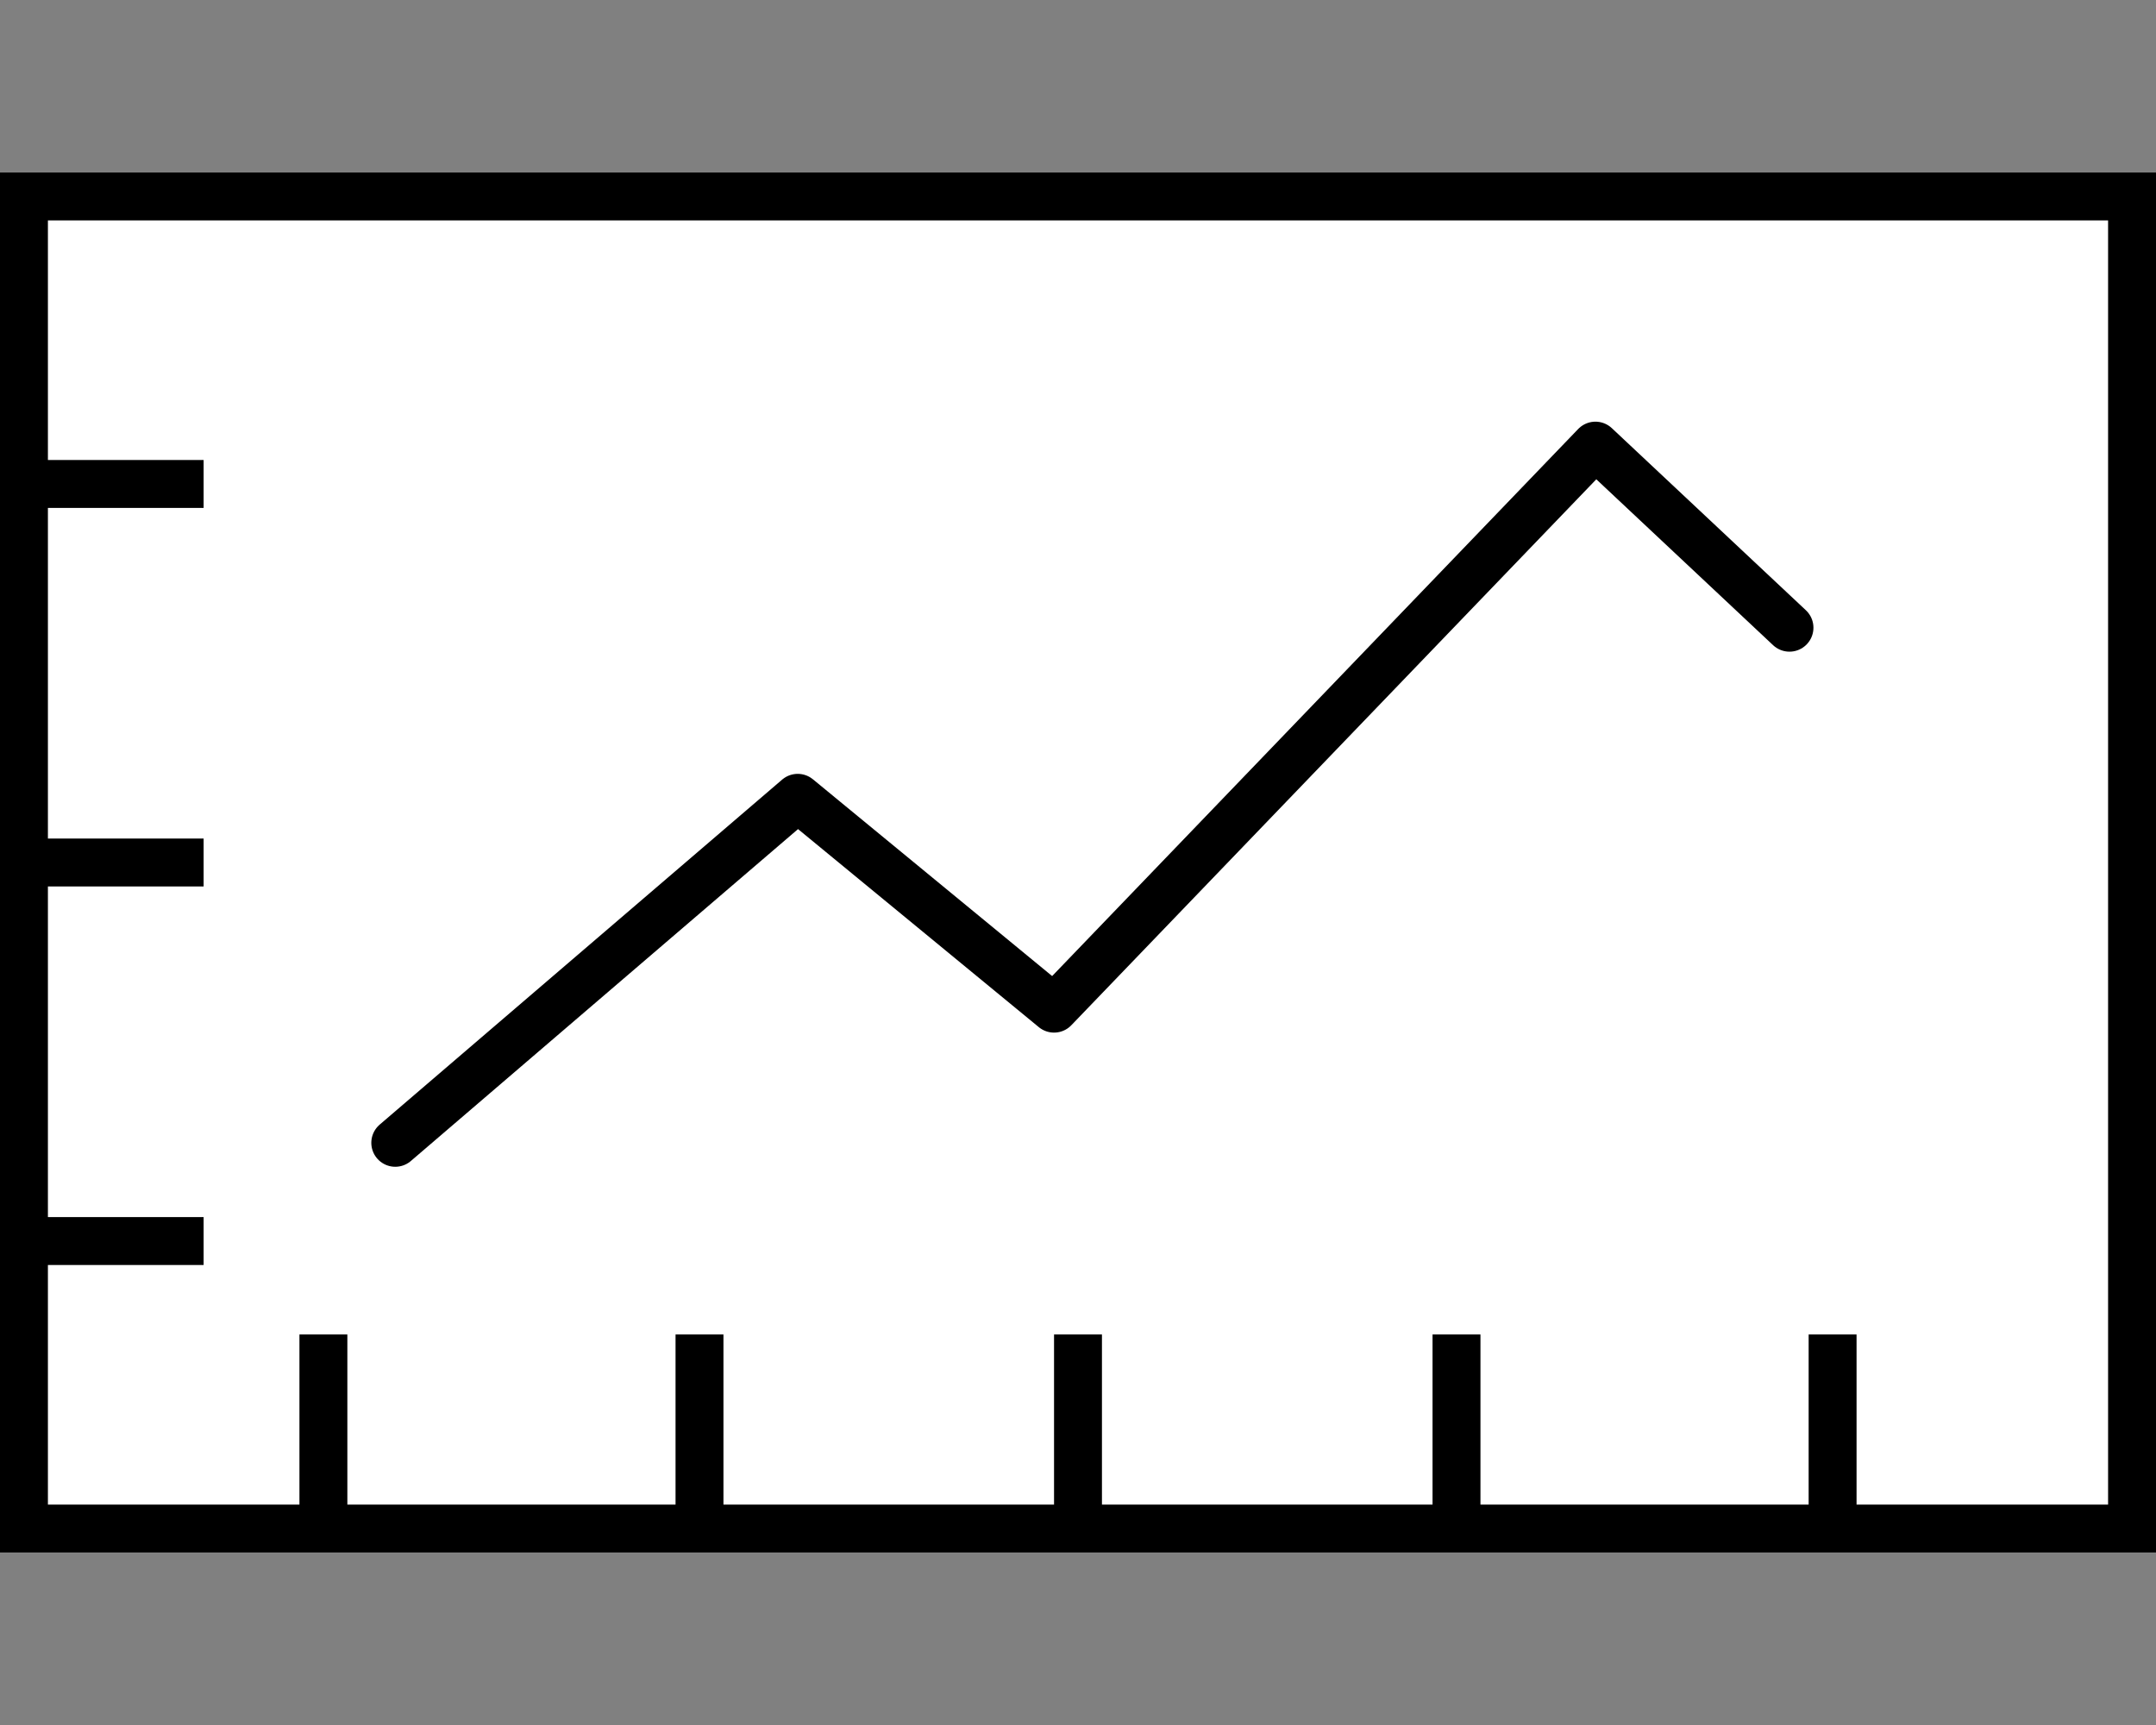
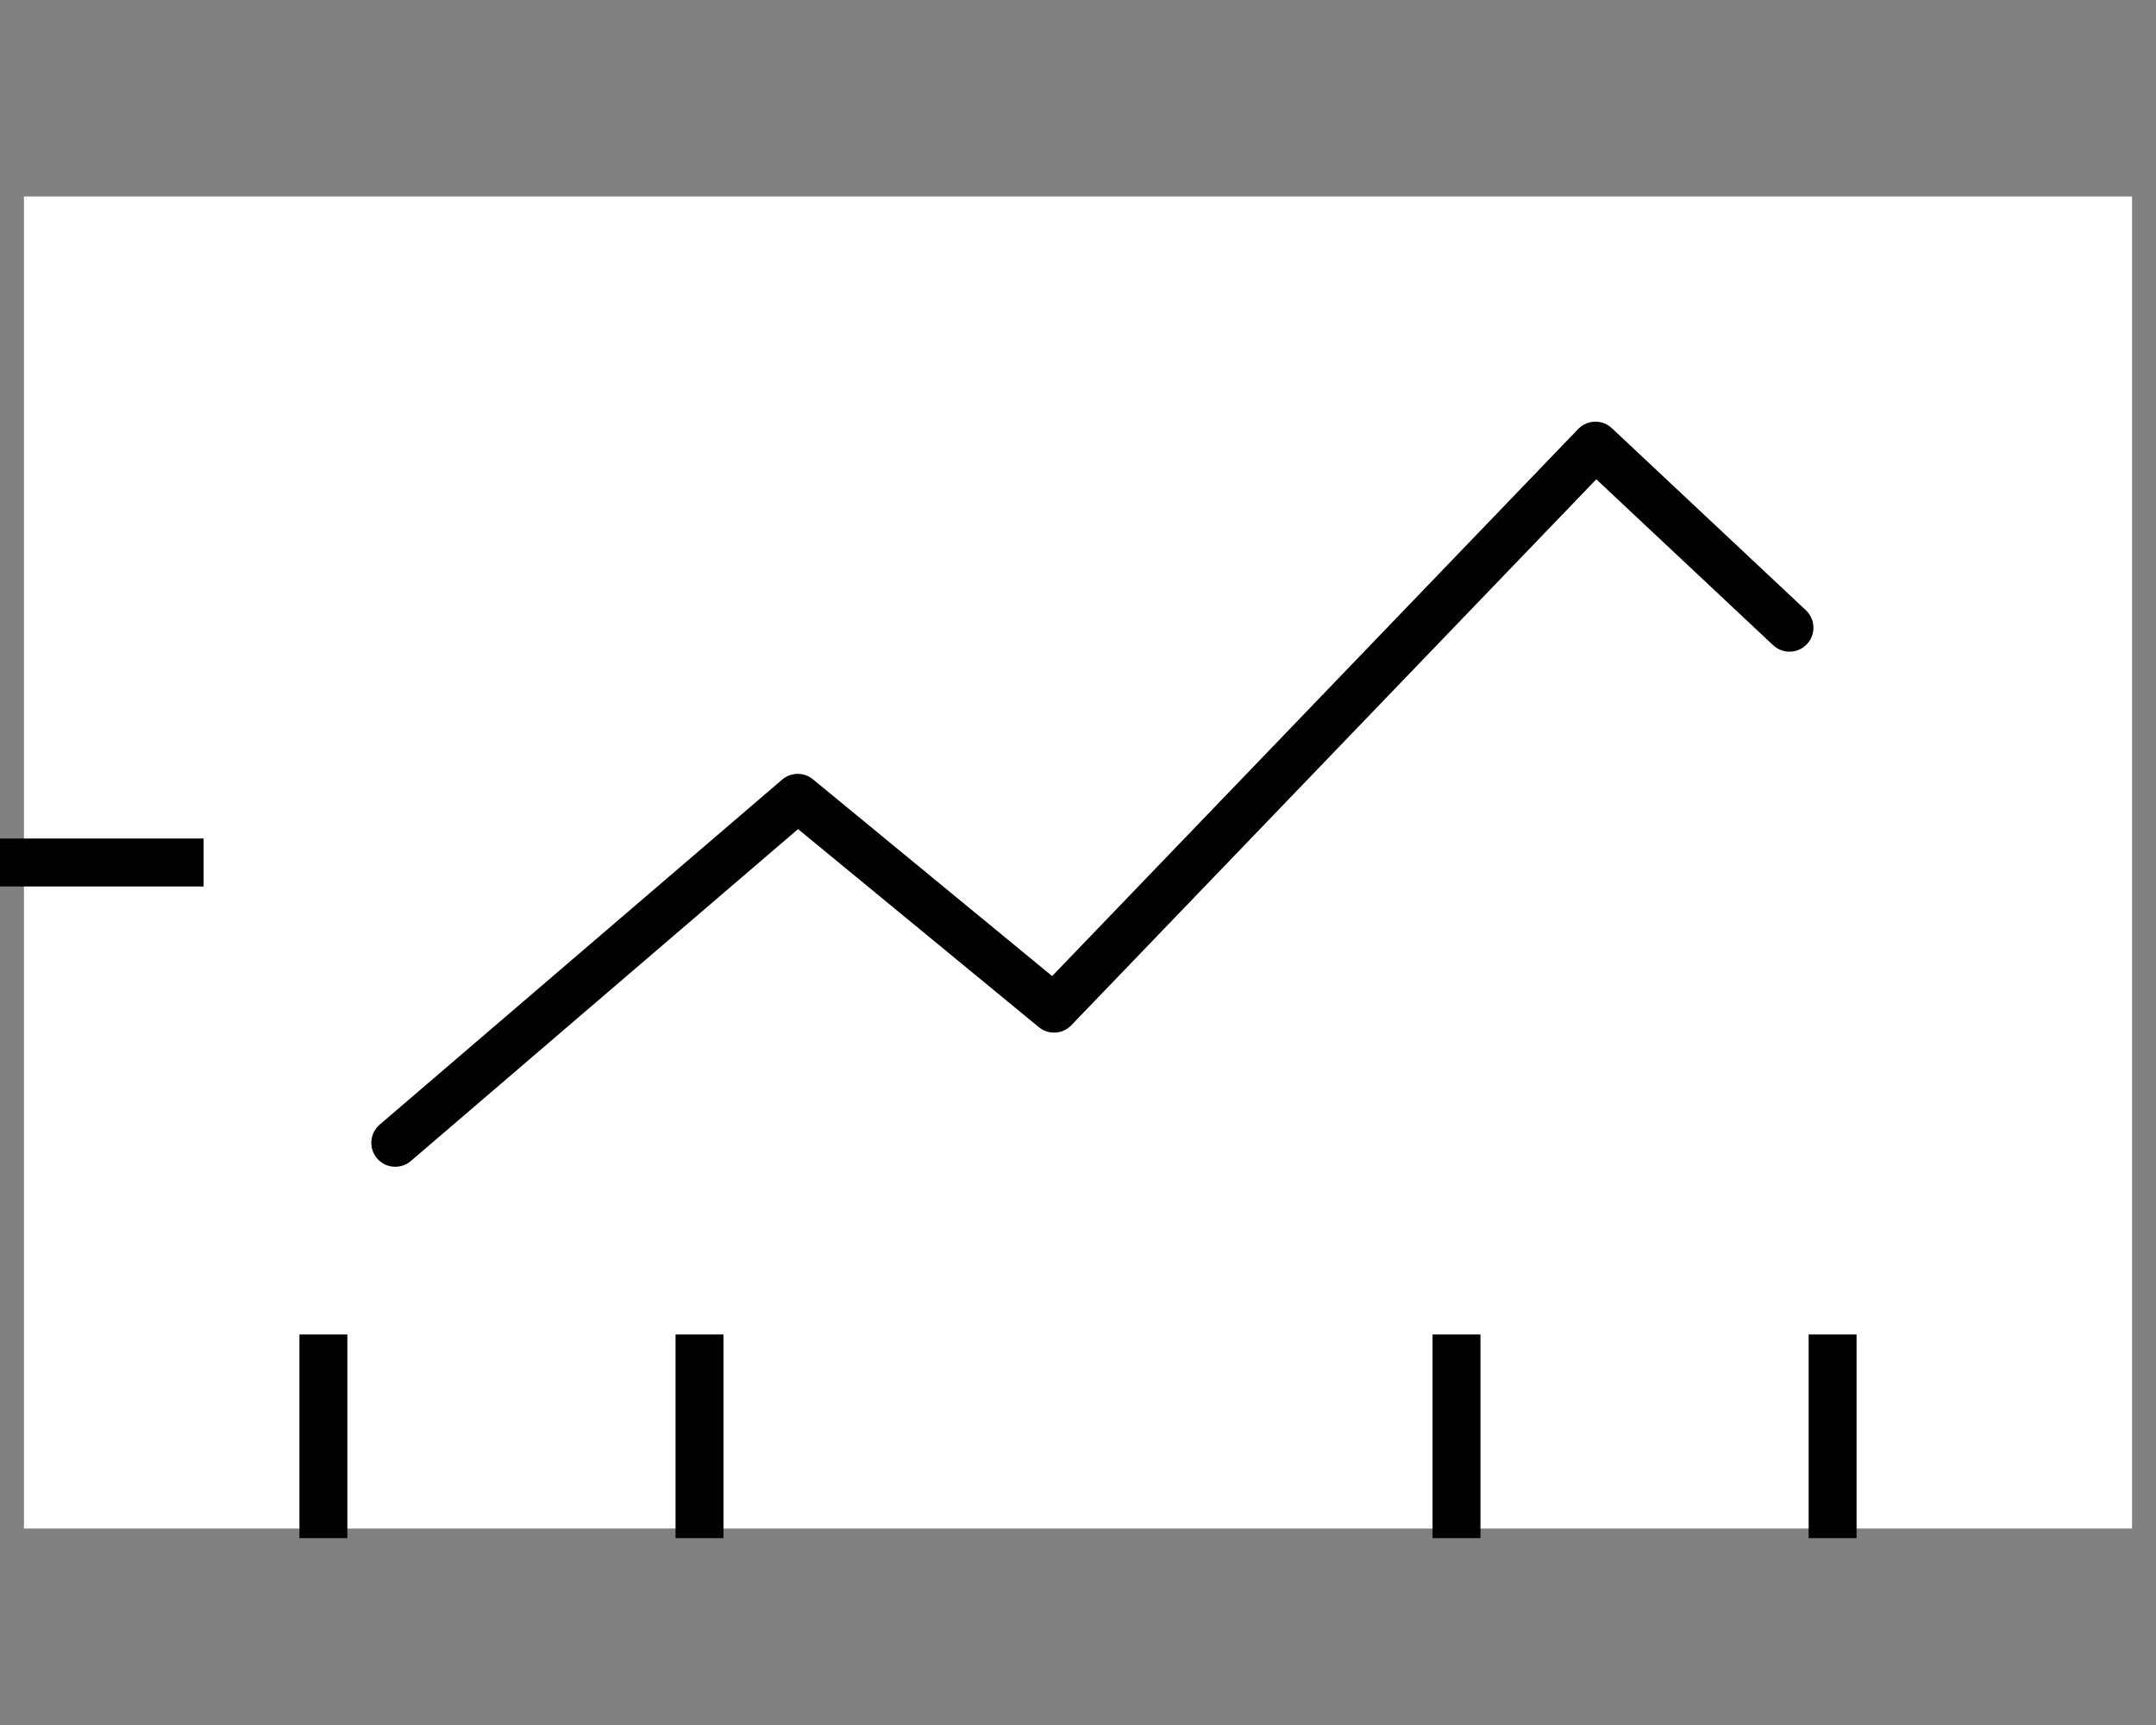
<svg xmlns="http://www.w3.org/2000/svg" version="1.1" id="Layer_1" x="0px" y="0px" width="90px" height="72px" viewBox="0 0 90 72" enable-background="new 0 0 90 72" xml:space="preserve">
  <rect x="0" y="0" width="90" height="72" fill="#808080" stroke="none" />
  <g>
    <g>
      <rect x="1" y="8.2" fill="#FFFFFF" width="88" height="55.6" />
-       <path d="M88,9.2v53.6H2V9.2H88 M90,7.2H0v57.6h90V7.2L90,7.2z" />
    </g>
    <g>
-       <line fill="none" stroke="#000000" stroke-width="2" stroke-miterlimit="10" x1="0" y1="20.2" x2="8.5" y2="20.2" />
      <line fill="none" stroke="#000000" stroke-width="2" stroke-miterlimit="10" x1="0" y1="36" x2="8.5" y2="36" />
-       <line fill="none" stroke="#000000" stroke-width="2" stroke-miterlimit="10" x1="0" y1="51.8" x2="8.5" y2="51.8" />
    </g>
    <g>
      <line fill="none" stroke="#000000" stroke-width="2" stroke-miterlimit="10" x1="13.5" y1="64.2" x2="13.5" y2="55.7" />
      <line fill="none" stroke="#000000" stroke-width="2" stroke-miterlimit="10" x1="29.2" y1="64.2" x2="29.2" y2="55.7" />
-       <line fill="none" stroke="#000000" stroke-width="2" stroke-miterlimit="10" x1="45" y1="64.2" x2="45" y2="55.7" />
      <line fill="none" stroke="#000000" stroke-width="2" stroke-miterlimit="10" x1="60.8" y1="64.2" x2="60.8" y2="55.7" />
      <line fill="none" stroke="#000000" stroke-width="2" stroke-miterlimit="10" x1="76.5" y1="64.2" x2="76.5" y2="55.7" />
    </g>
  </g>
  <polyline fill="#FFFFFF" stroke="#000000" stroke-width="2" stroke-linecap="round" stroke-linejoin="round" stroke-miterlimit="10" points="  16.5,47.7 33.3,33.3 44,42.1 66.6,18.6 74.7,26.2 " />
</svg>